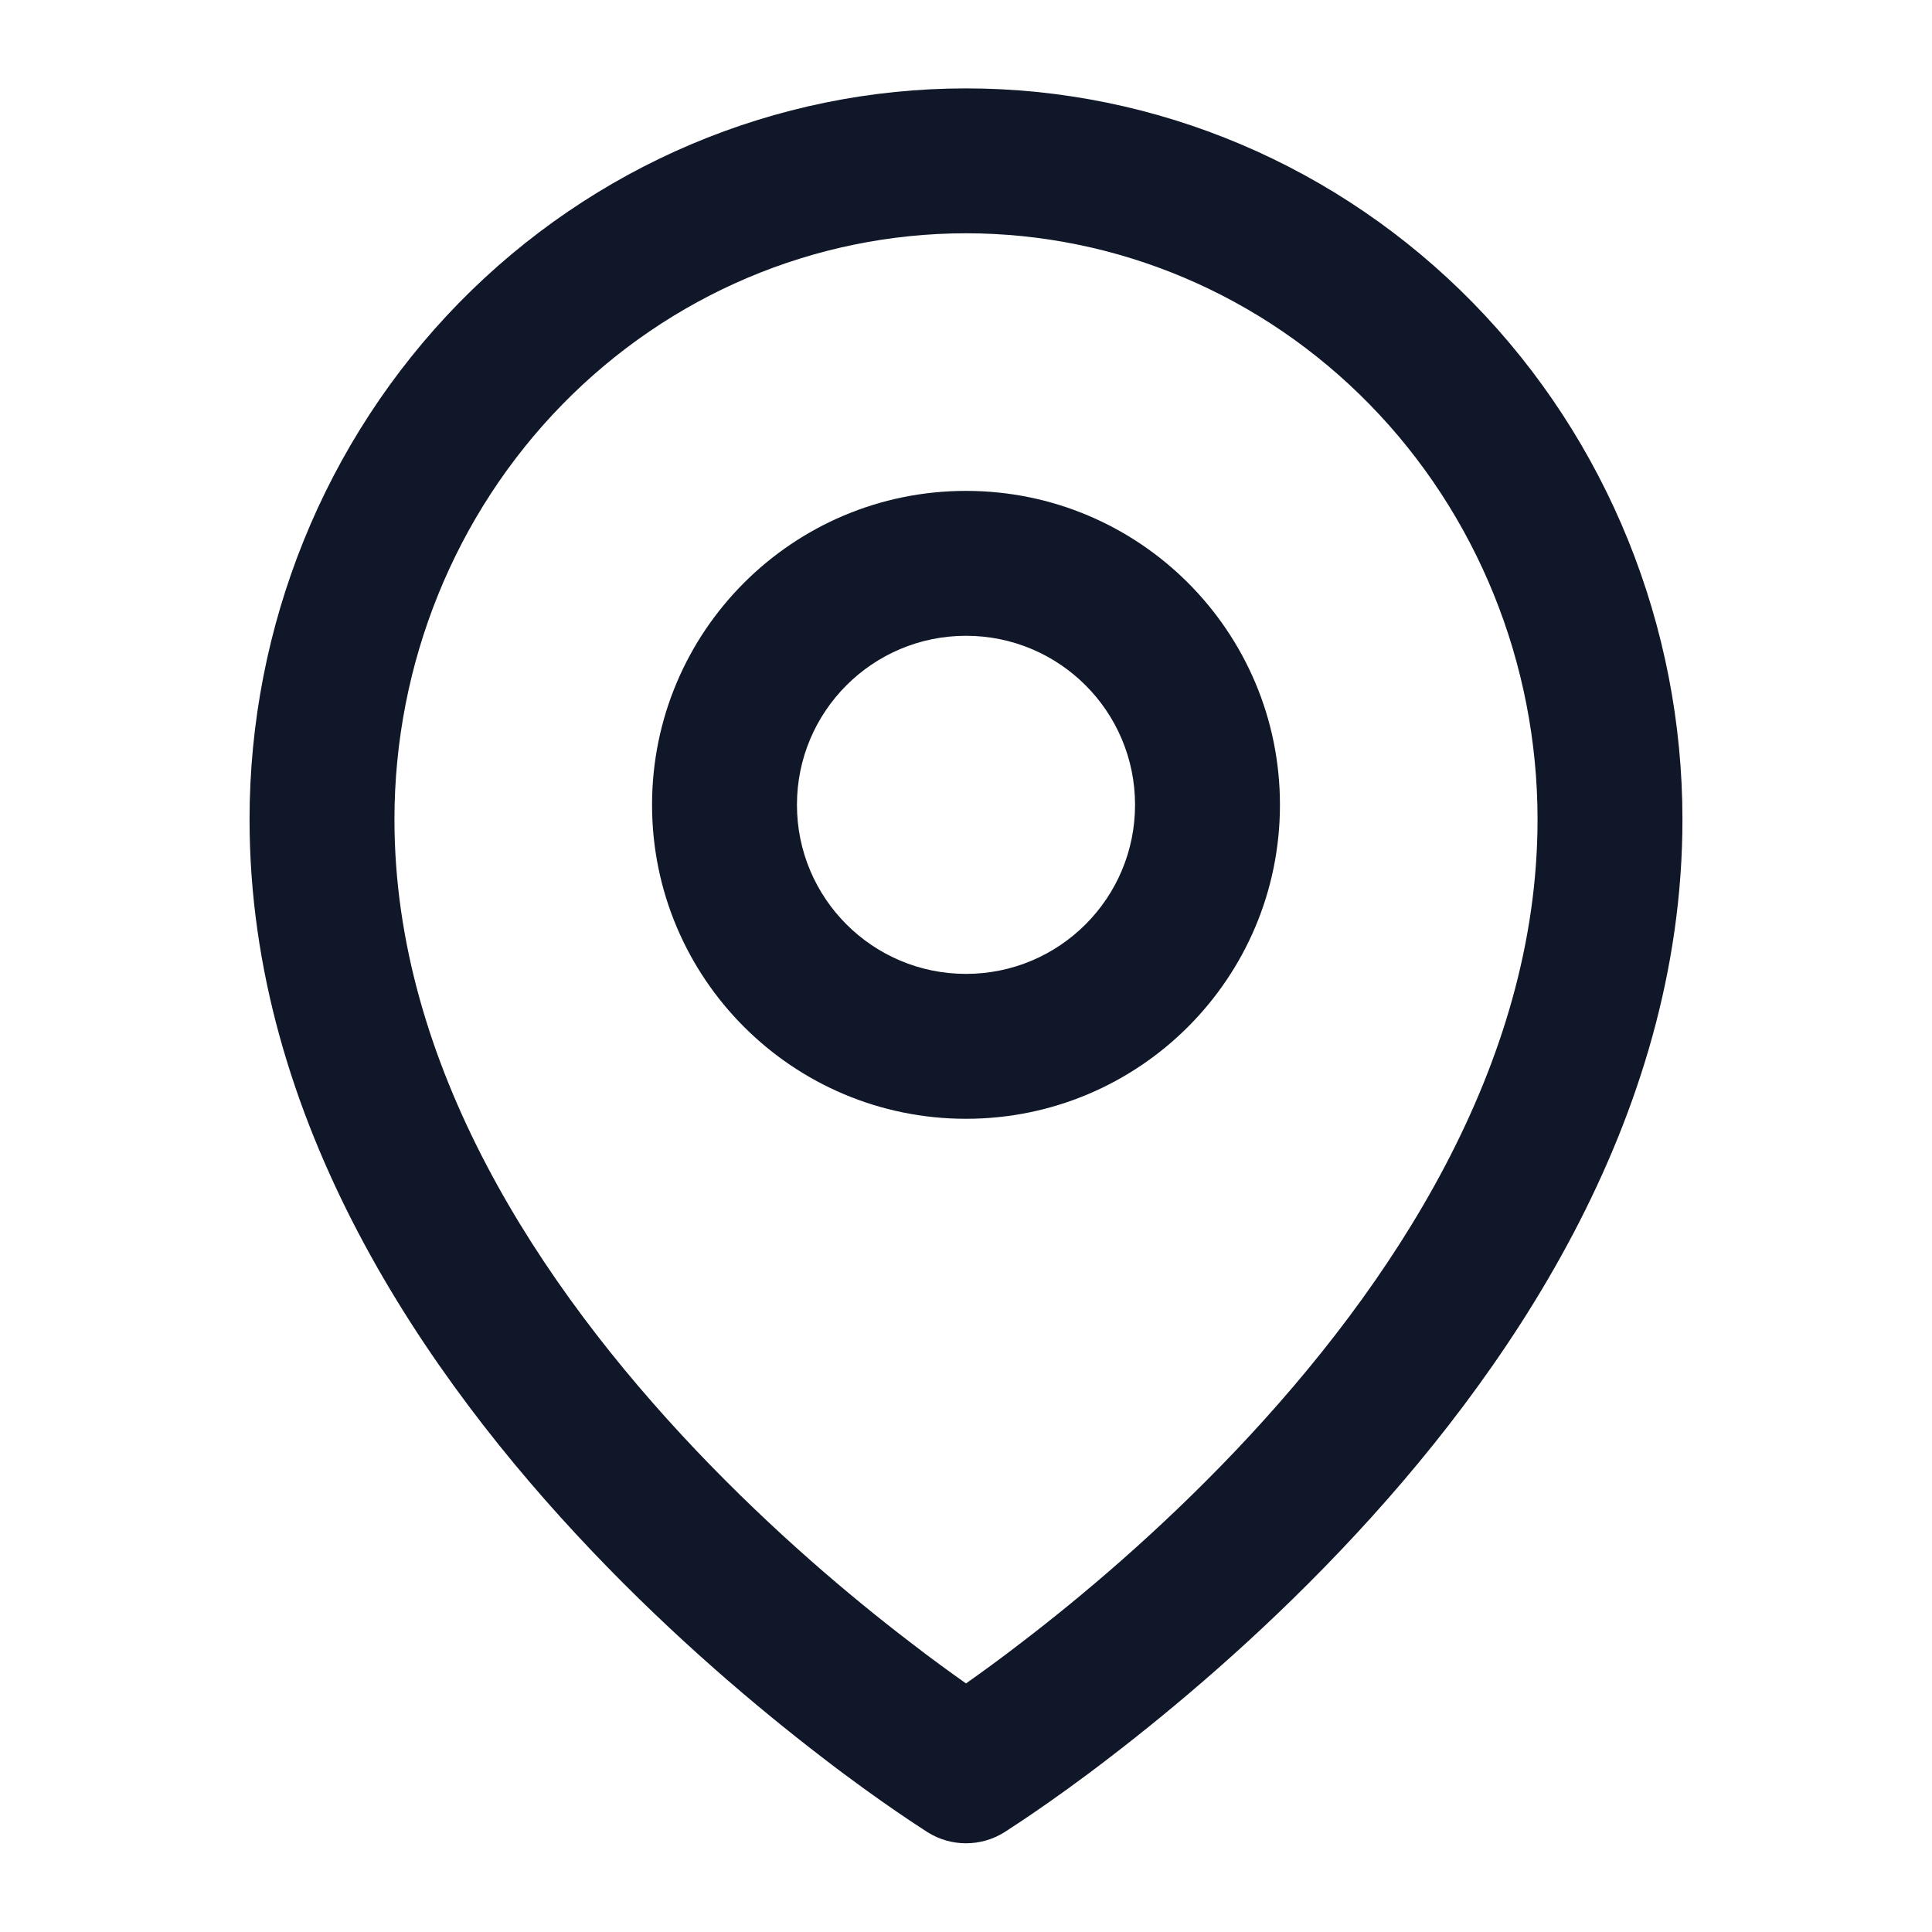
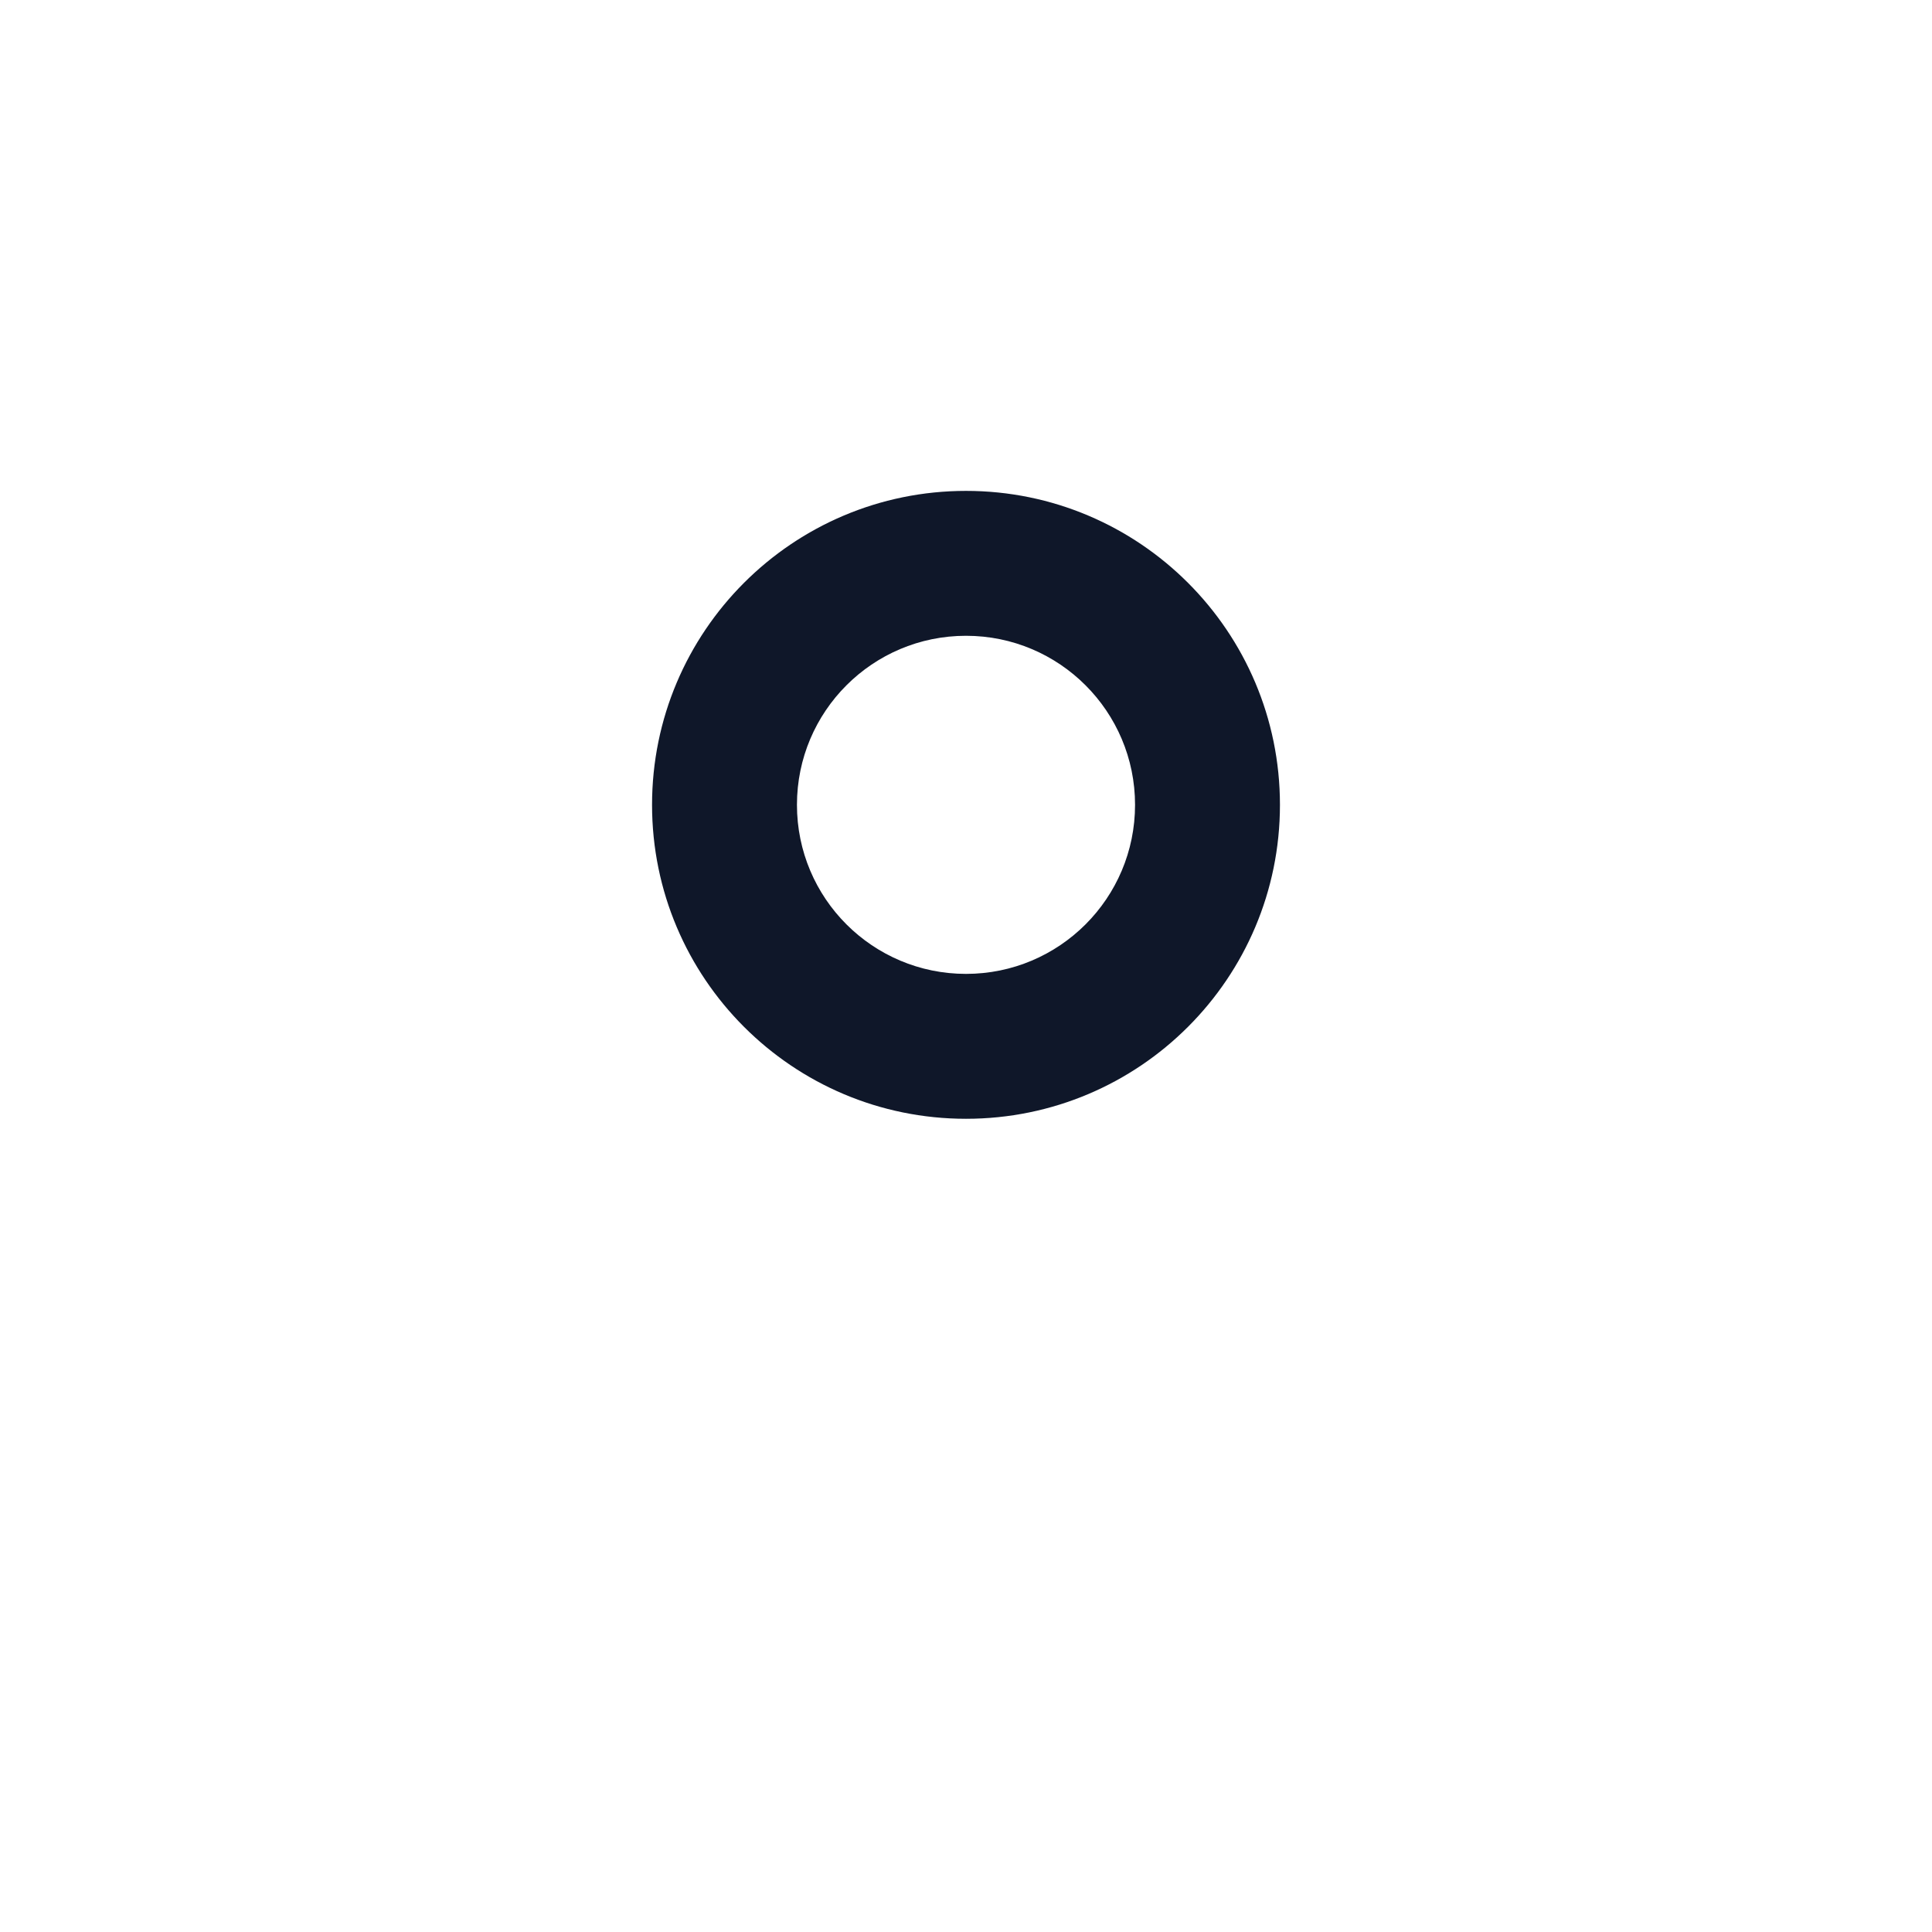
<svg xmlns="http://www.w3.org/2000/svg" width="12" height="12" viewBox="0 0 12 12" fill="none">
  <path fill-rule="evenodd" clip-rule="evenodd" d="M6 3.049C4.923 3.049 4.05 3.922 4.05 4.999C4.05 6.076 4.923 6.949 6 6.949C7.077 6.949 7.95 6.076 7.95 4.999C7.95 3.922 7.077 3.049 6 3.049ZM6 3.949C5.42 3.949 4.95 4.419 4.95 4.999C4.95 5.579 5.42 6.049 6 6.049C6.58 6.049 7.05 5.579 7.05 4.999C7.05 4.419 6.58 3.949 6 3.949Z" fill="#0F1729" />
-   <path fill-rule="evenodd" clip-rule="evenodd" d="M5.573 11.255C5.631 11.295 5.677 11.325 5.709 11.346L5.761 11.38C5.907 11.472 6.093 11.472 6.239 11.38L6.291 11.346C6.323 11.325 6.369 11.295 6.427 11.255C6.542 11.176 6.705 11.061 6.899 10.911C7.287 10.613 7.806 10.178 8.326 9.631C9.354 8.551 10.45 6.966 10.45 5.09C10.45 3.889 9.984 2.735 9.15 1.882C8.316 1.03 7.184 0.549 6 0.549C4.816 0.549 3.684 1.03 2.85 1.882C2.016 2.735 1.55 3.889 1.55 5.09C1.55 6.966 2.646 8.551 3.674 9.631C4.194 10.178 4.713 10.613 5.101 10.911C5.295 11.061 5.458 11.176 5.573 11.255ZM6 1.449C5.062 1.449 4.16 1.83 3.493 2.512C2.826 3.194 2.45 4.121 2.45 5.09C2.45 6.618 3.354 7.988 4.326 9.011C4.806 9.516 5.287 9.92 5.649 10.197C5.786 10.303 5.905 10.389 6 10.456C6.095 10.389 6.214 10.303 6.351 10.197C6.713 9.92 7.194 9.516 7.674 9.011C8.646 7.988 9.55 6.618 9.55 5.09C9.55 4.121 9.174 3.194 8.507 2.512C7.84 1.83 6.938 1.449 6 1.449Z" fill="#0F1729" />
</svg>